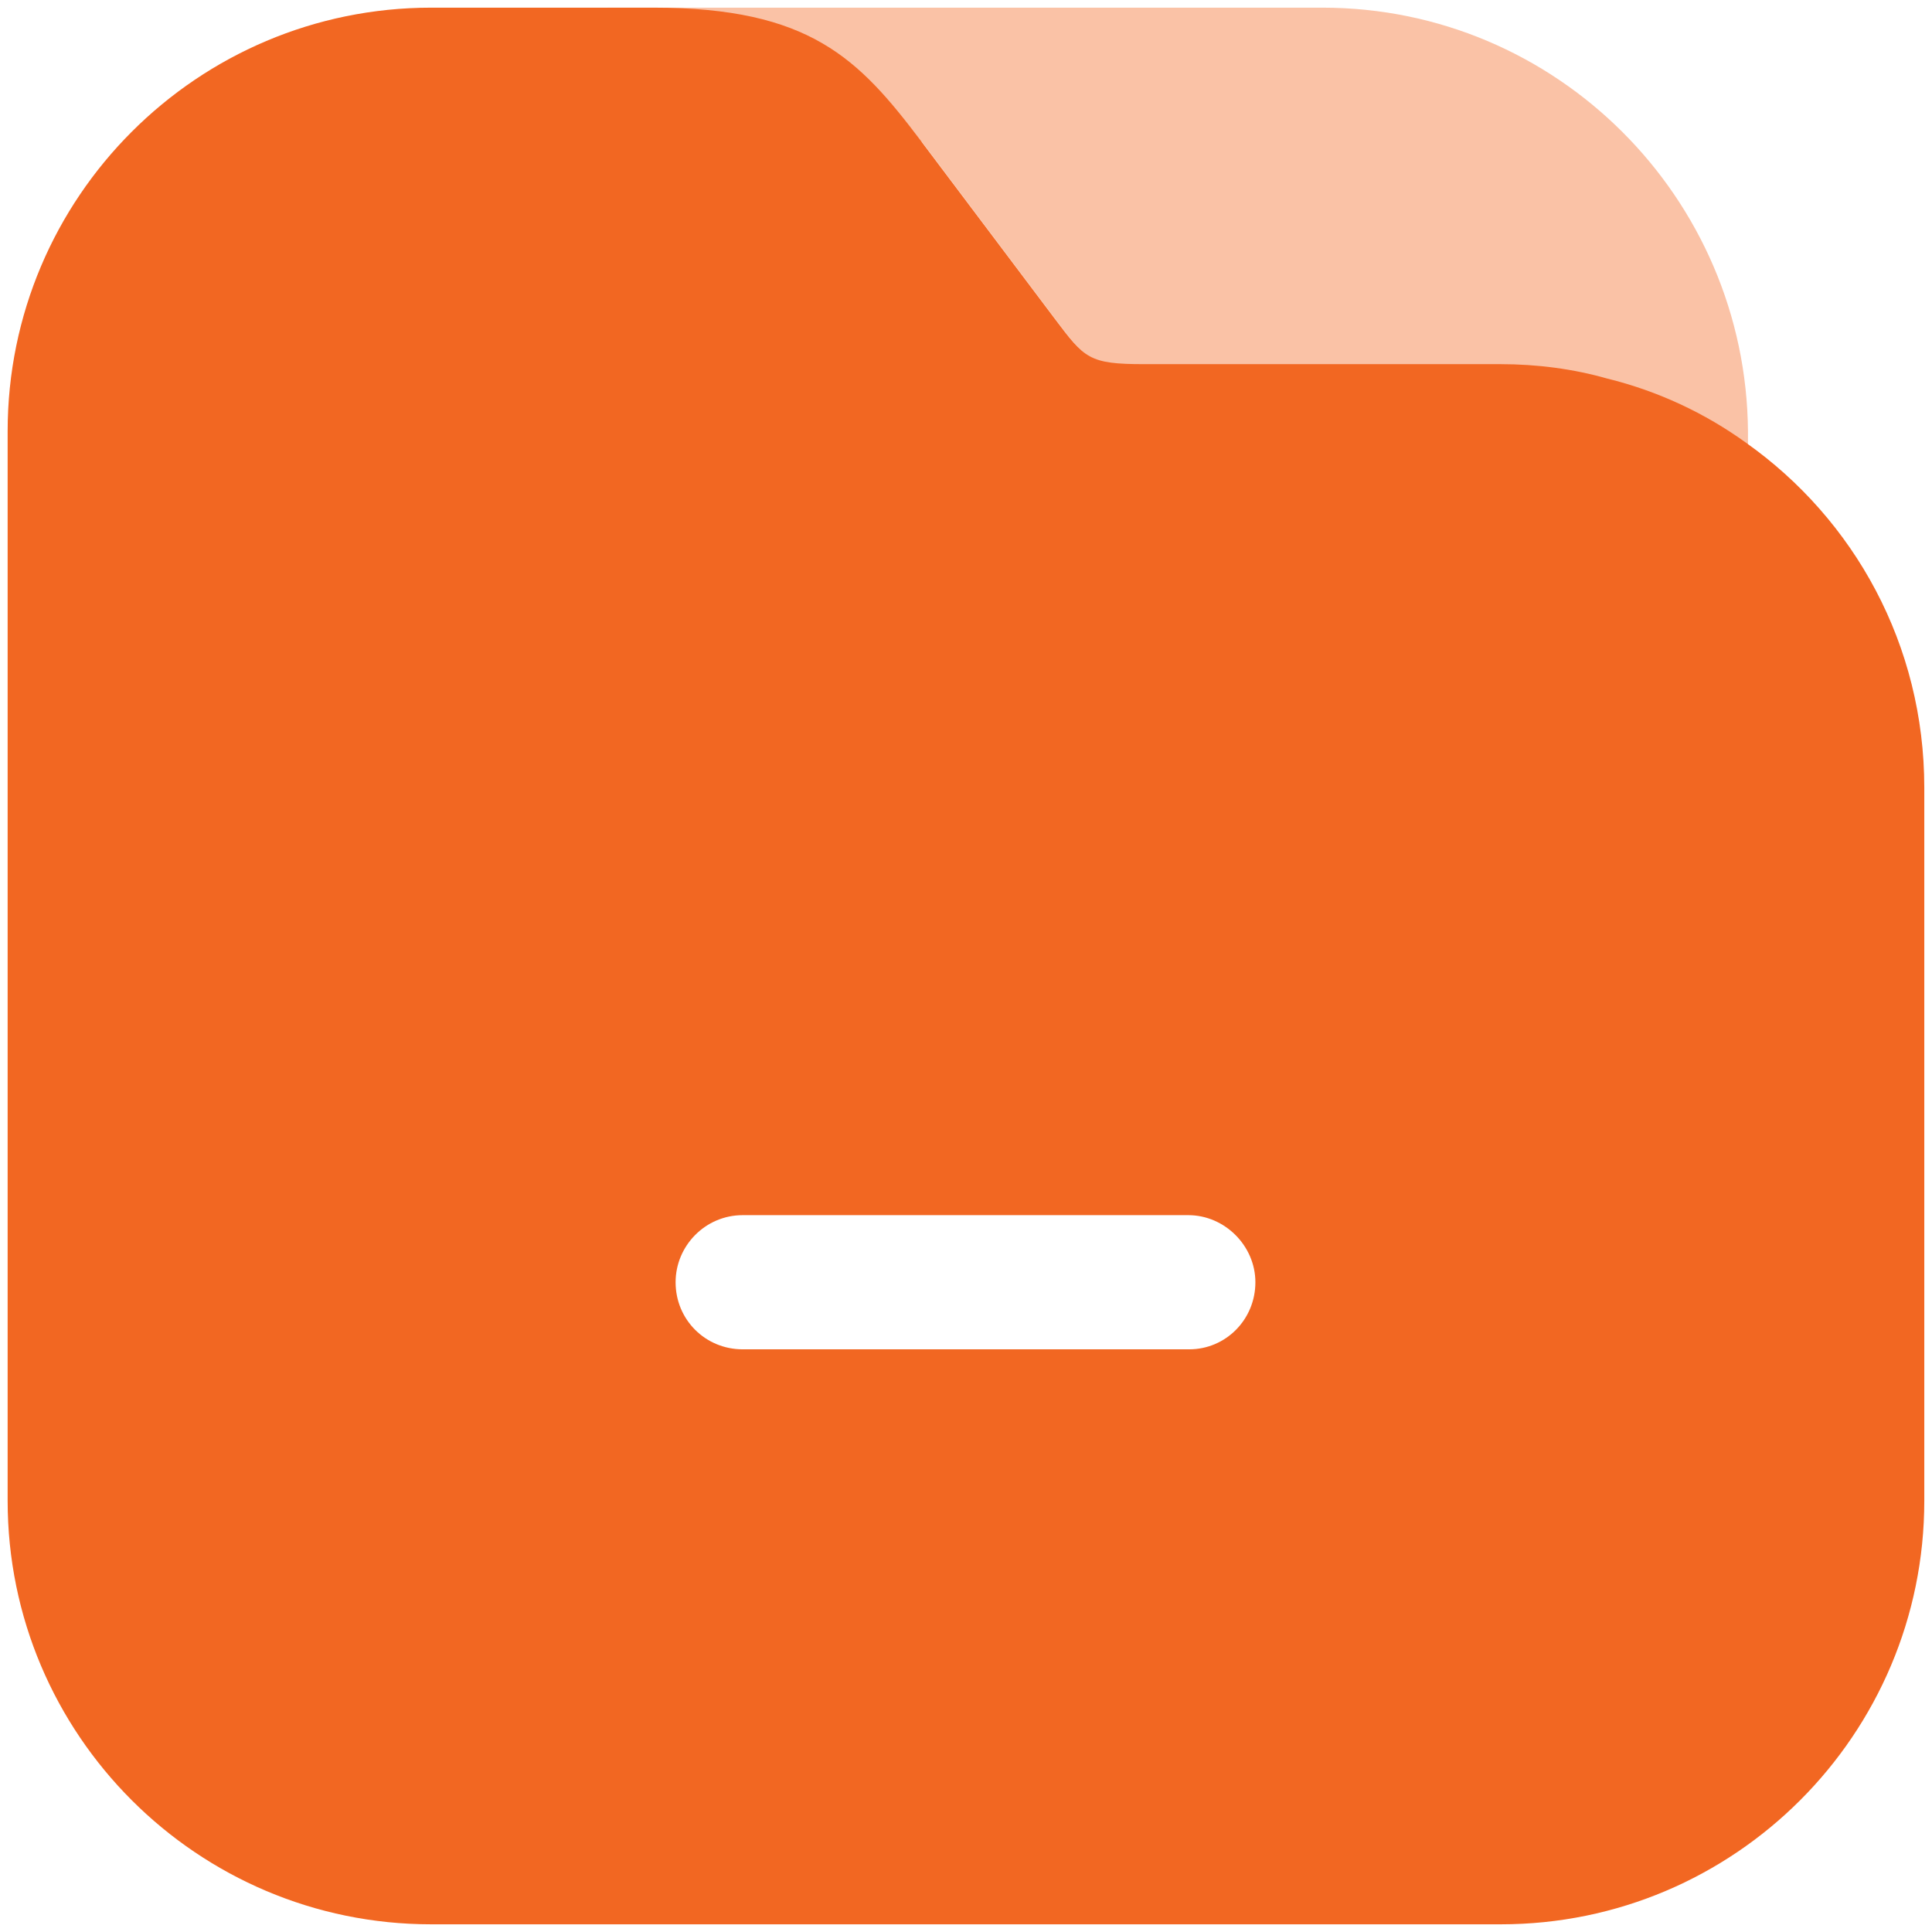
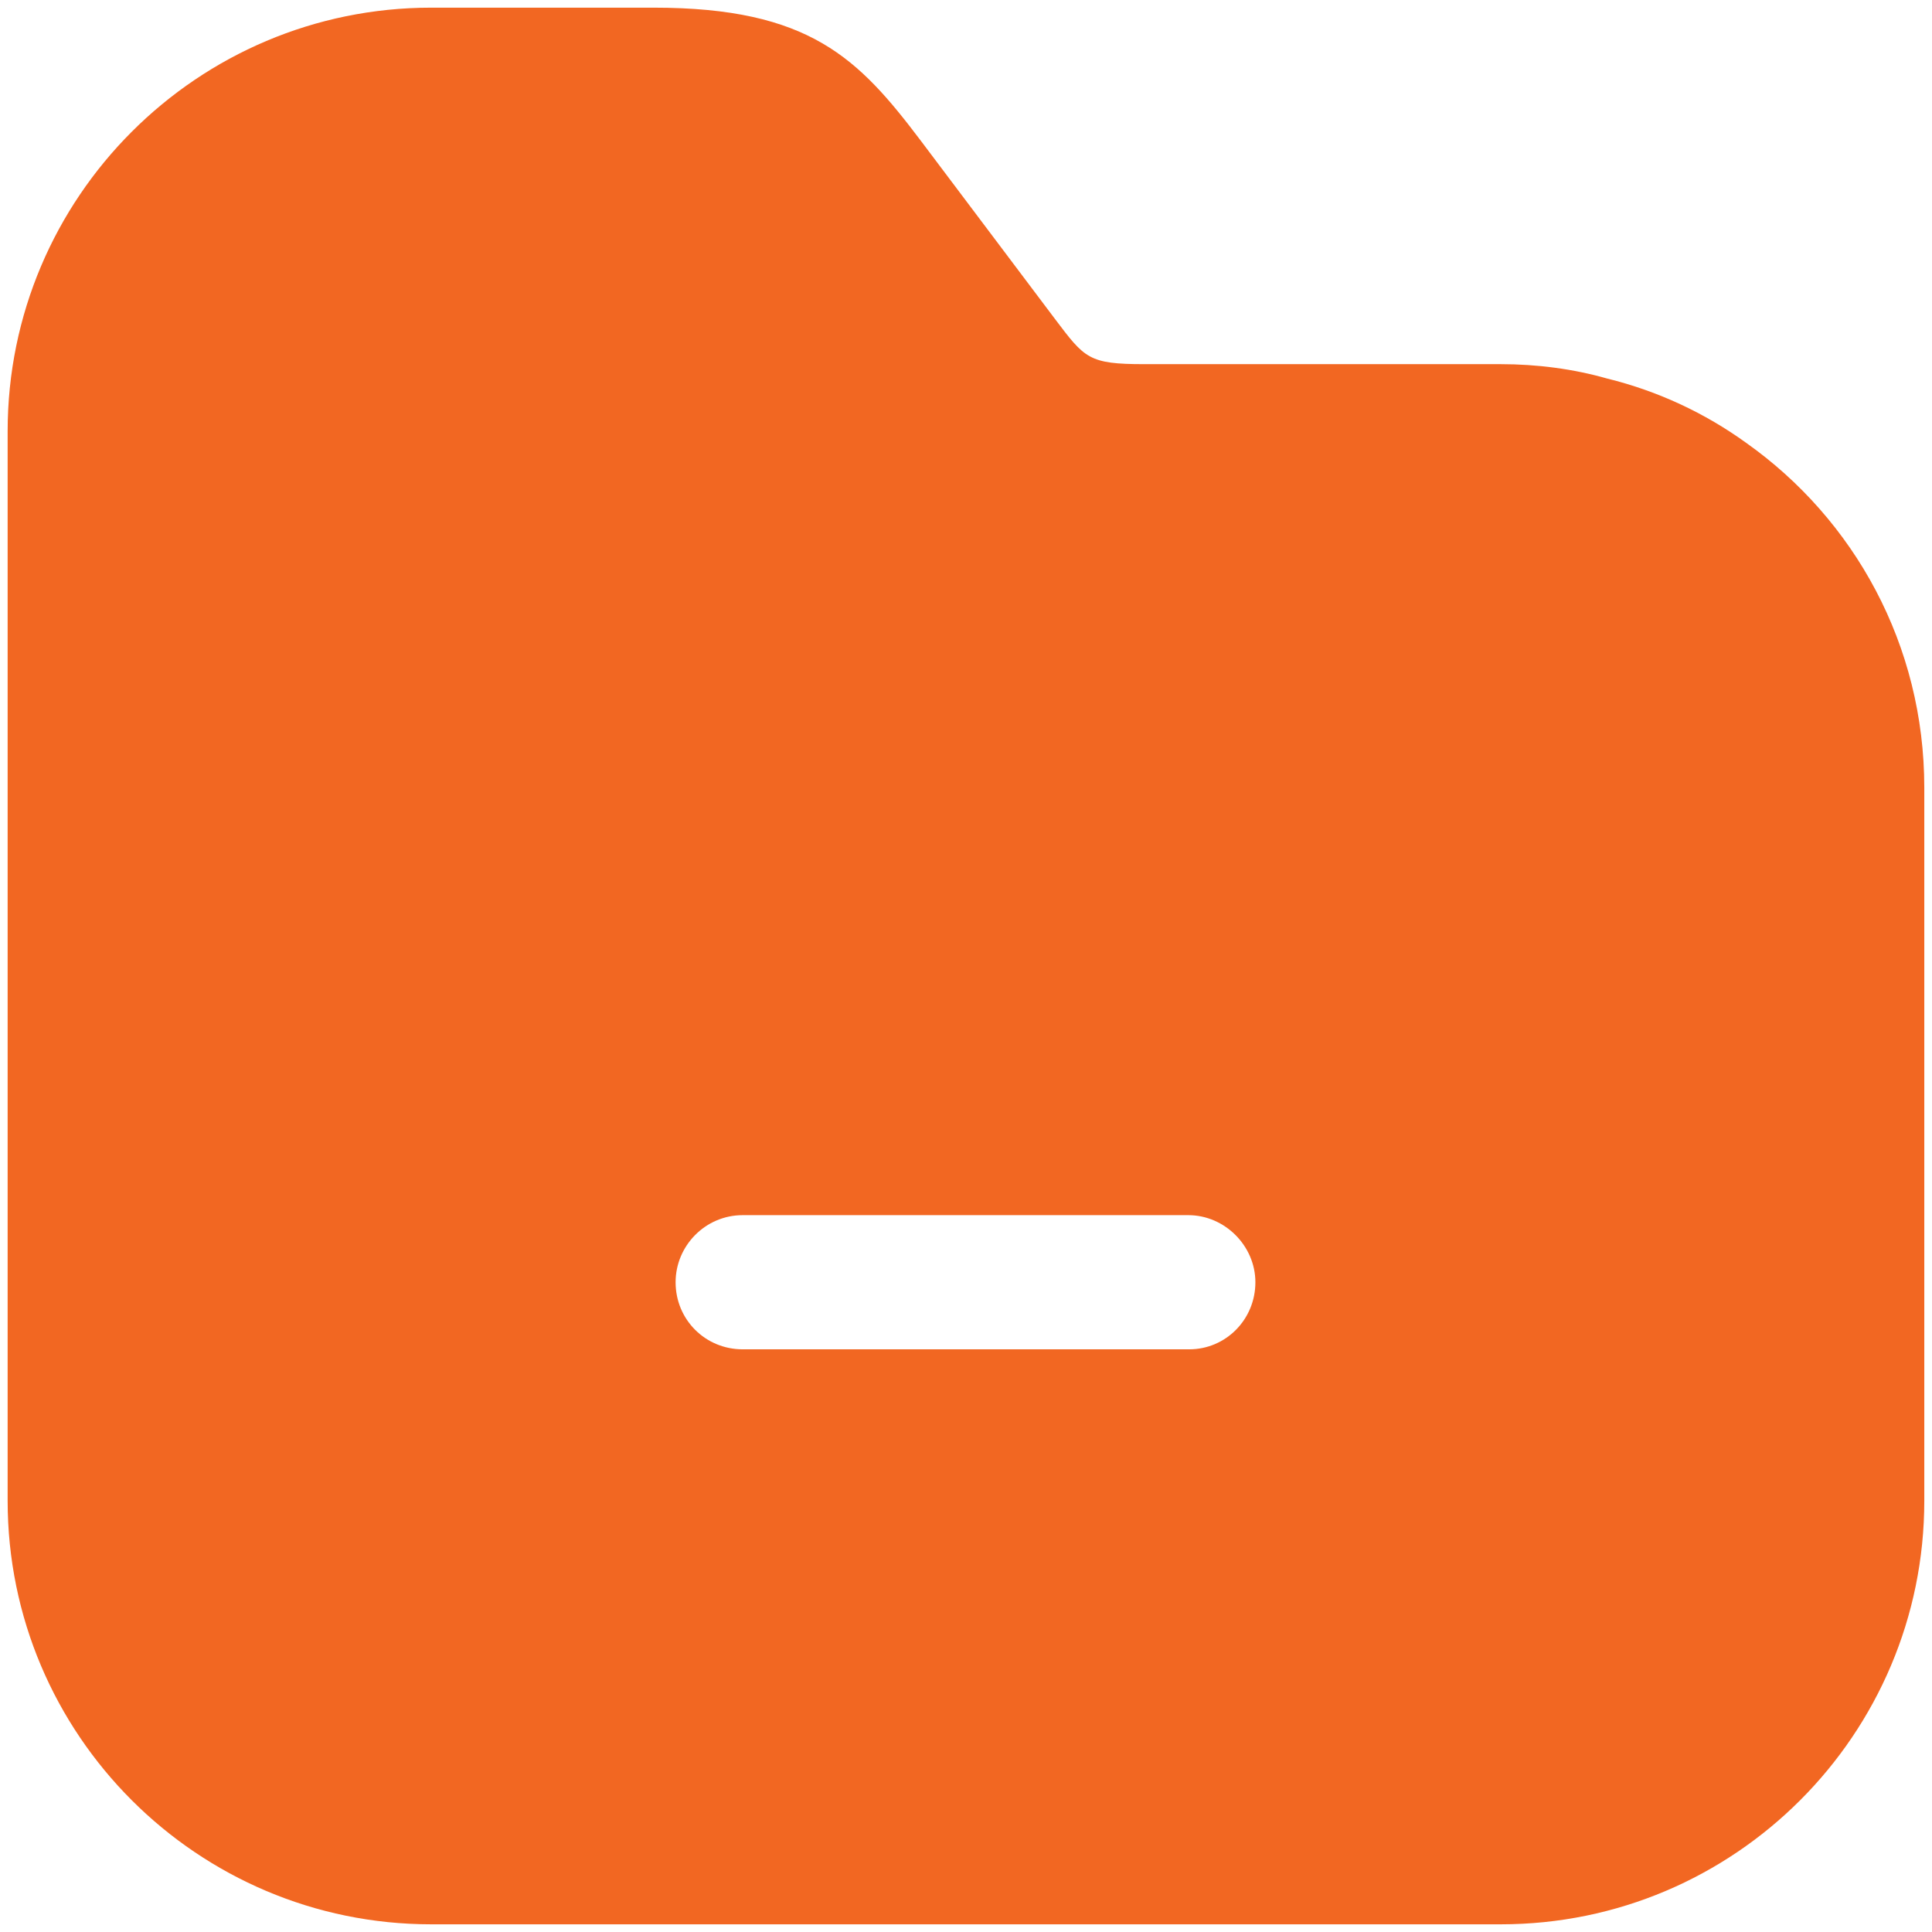
<svg xmlns="http://www.w3.org/2000/svg" width="84" height="84" viewBox="0 0 84 84" fill="none">
-   <path opacity="0.4" d="M57.499 0.333H26.499C24.915 0.333 23.582 1.666 23.582 3.25C23.582 4.833 24.915 6.166 26.499 6.166H40.082L45.915 13.916C47.207 15.625 47.374 15.875 49.79 15.875H65.29C66.874 15.875 68.415 16.083 69.915 16.5C70.082 17.25 70.165 18 70.165 18.791V20.25C70.165 21.833 71.499 23.166 73.082 23.166C74.665 23.166 75.999 21.833 75.999 20.25V18.75C75.915 8.583 67.665 0.333 57.499 0.333Z" fill="#F26722" />
  <path d="M75.915 19.25C74.124 17.958 72.082 17 69.874 16.458C68.415 16.041 66.832 15.833 65.249 15.833H49.749C47.332 15.833 47.165 15.583 45.874 13.875L40.04 6.125C37.332 2.541 35.207 0.333 28.415 0.333H18.749C8.582 0.333 0.332 8.583 0.332 18.75V65.25C0.332 75.416 8.582 83.666 18.749 83.666H65.249C75.415 83.666 83.665 75.416 83.665 65.25V34.25C83.665 28.041 80.624 22.583 75.915 19.25ZM51.707 58.666H32.29C30.665 58.666 29.374 57.375 29.374 55.75C29.374 54.166 30.665 52.833 32.29 52.833H51.665C53.249 52.833 54.582 54.166 54.582 55.75C54.582 57.375 53.29 58.666 51.707 58.666Z" fill="#F26722" />
</svg>